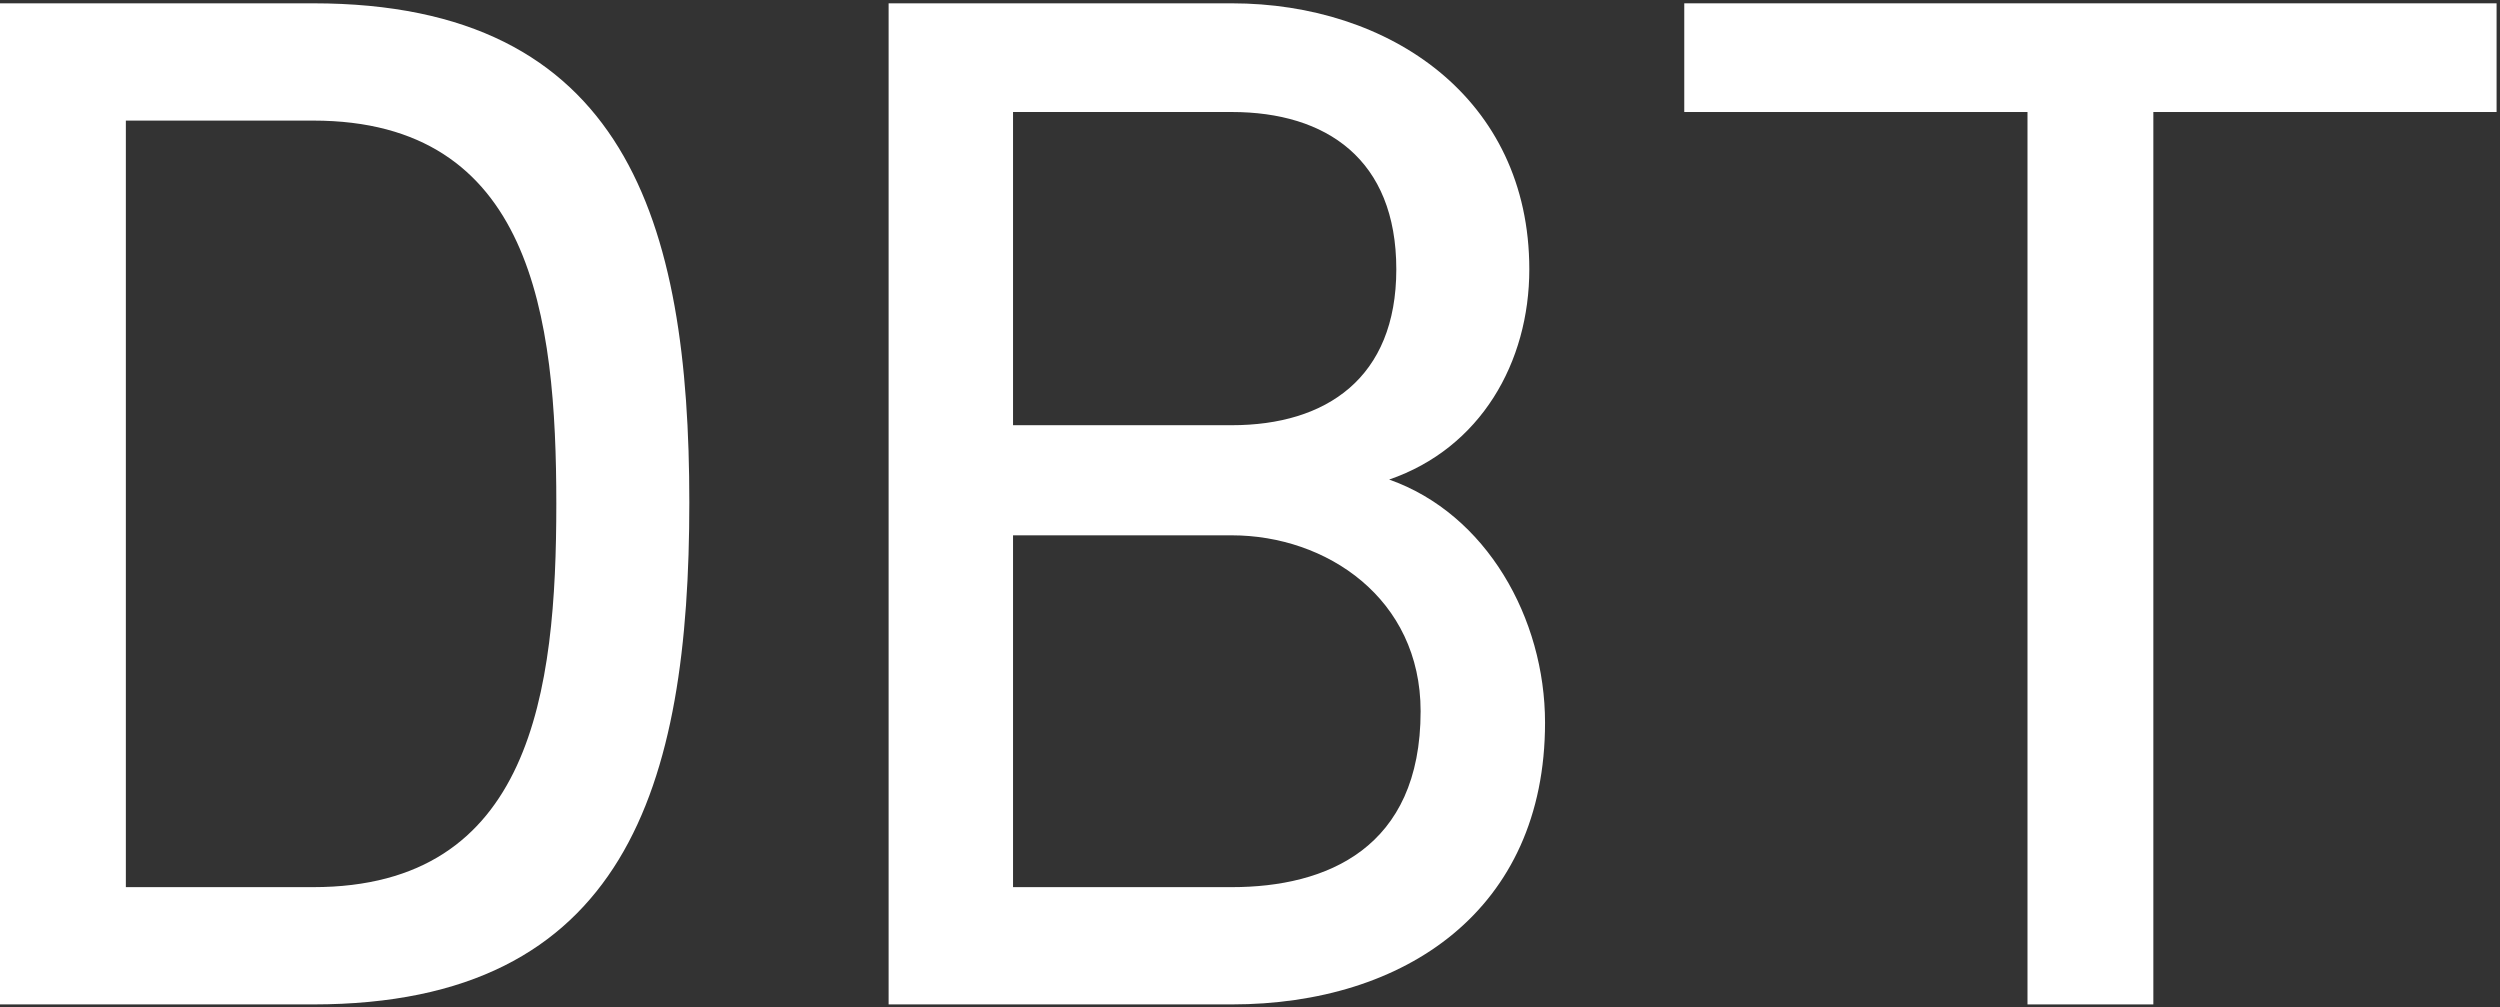
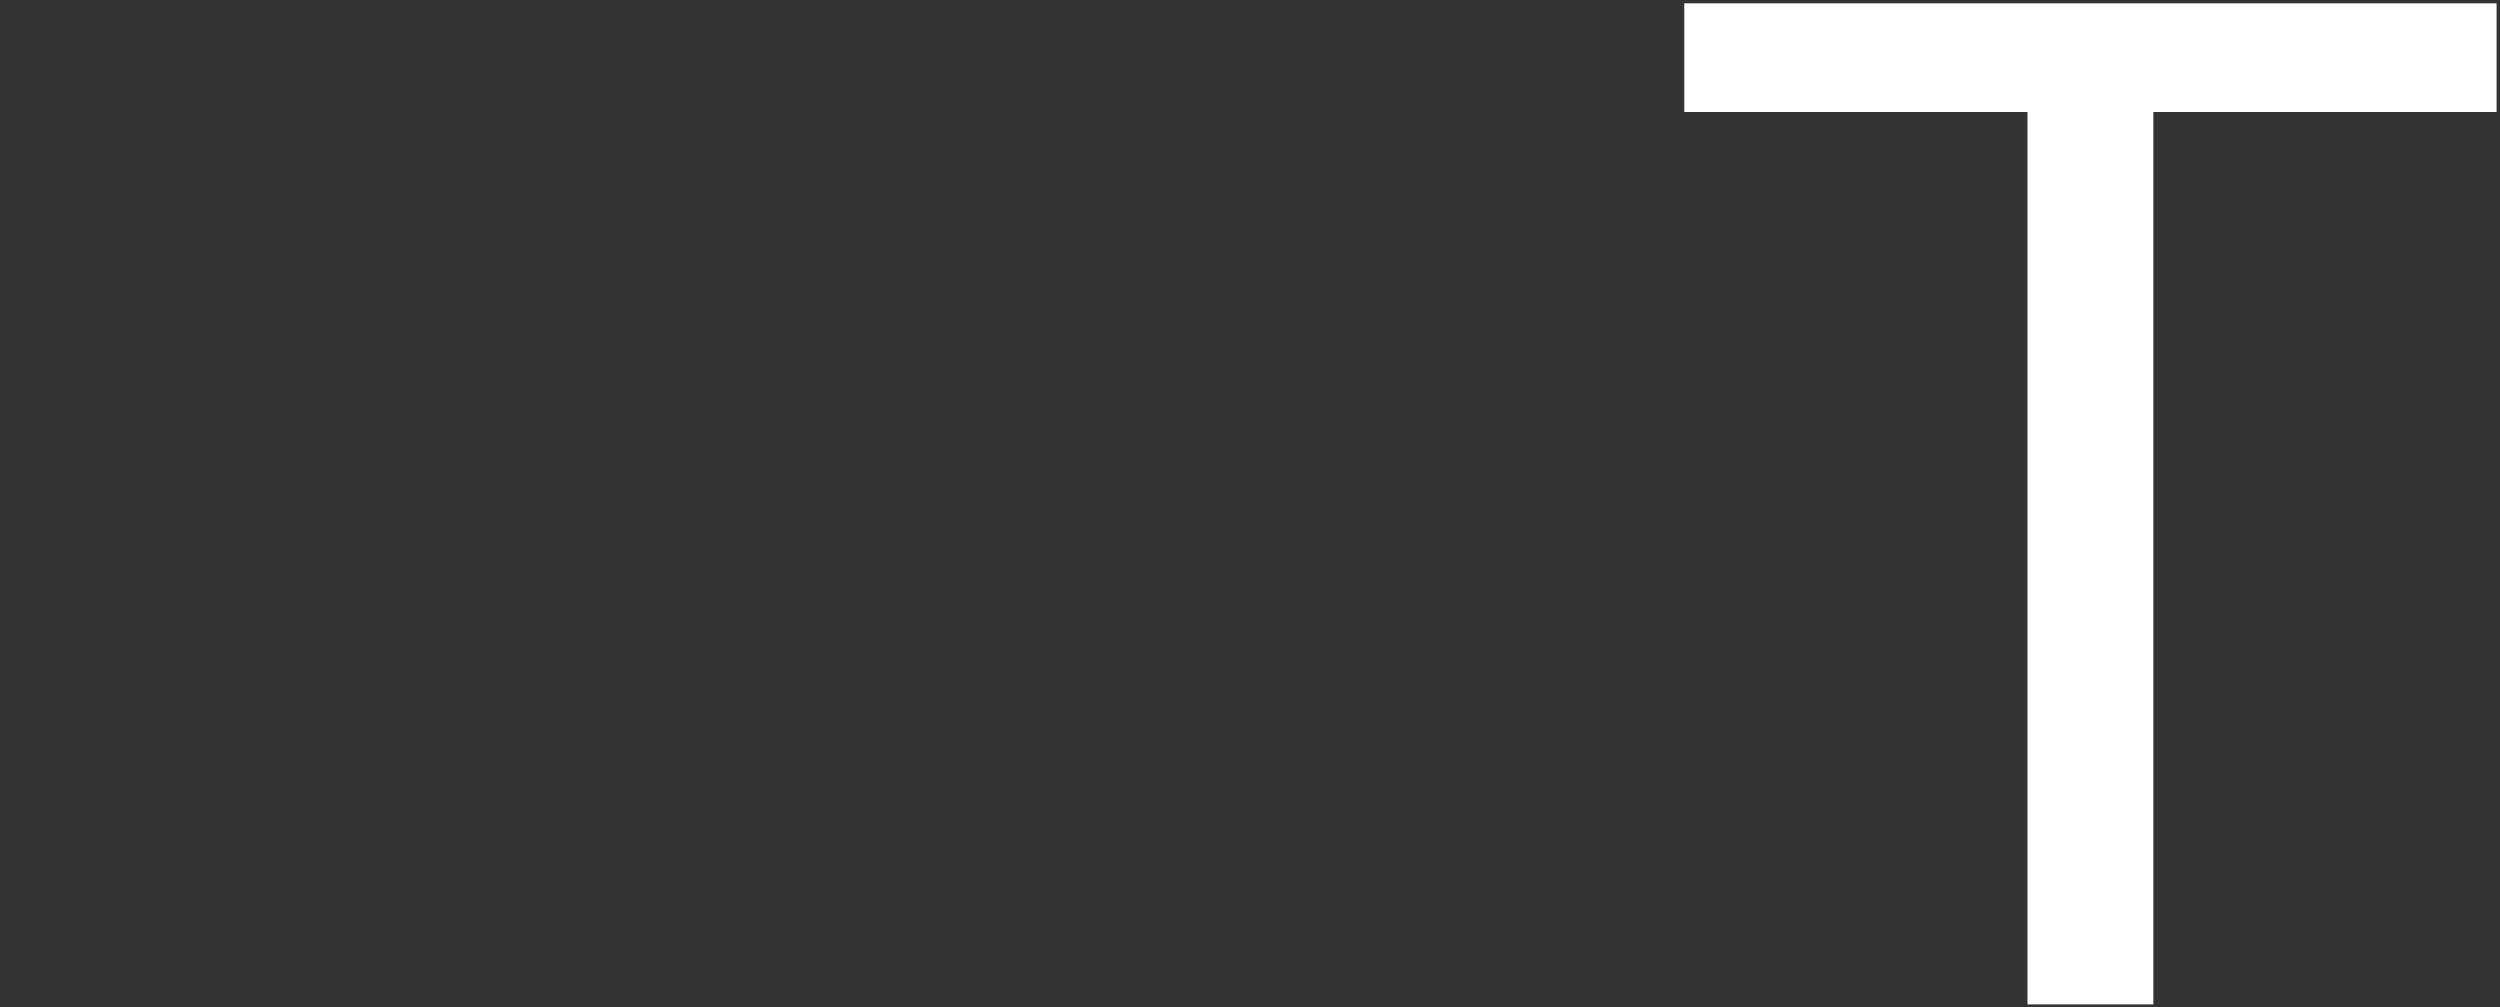
<svg xmlns="http://www.w3.org/2000/svg" width="566" height="228" viewBox="0 0 566 228" fill="none">
  <rect x="0" y="0" width="566" height="228" fill="#333333" stroke="none" />
-   <path d="M156.062 113.752C156.062 177.86 141.816 227.399 70.908 227.399H0V0.752H70.908C141.816 0.752 156.062 50.29 156.062 113.752ZM125.951 114.075C125.951 71.66 120.447 27.302 70.908 27.302H28.493V200.849H70.908C120.447 200.849 125.951 156.491 125.951 114.075Z" fill="white" />
-   <path d="M314.505 108.571C336.522 116.342 349.797 139.978 349.797 163.614C349.797 206.029 318.067 227.399 278.889 227.399H201.182V0.752H278.889C314.505 0.752 346.236 22.122 346.236 60.975C346.236 82.021 335.227 101.448 314.505 108.571ZM321.628 161.024C321.628 135.445 300.259 121.198 278.889 121.198H229.351V200.849H278.889C300.259 200.849 321.628 192.107 321.628 161.024ZM316.124 60.975C316.124 36.044 300.259 25.359 278.889 25.359H229.351V96.267H278.889C300.259 96.267 316.124 85.583 316.124 60.975Z" fill="white" />
  <path d="M565.225 0.752V25.359H487.518V227.399H459.025V25.359H381.318V0.752H565.225Z" fill="white" />
</svg>